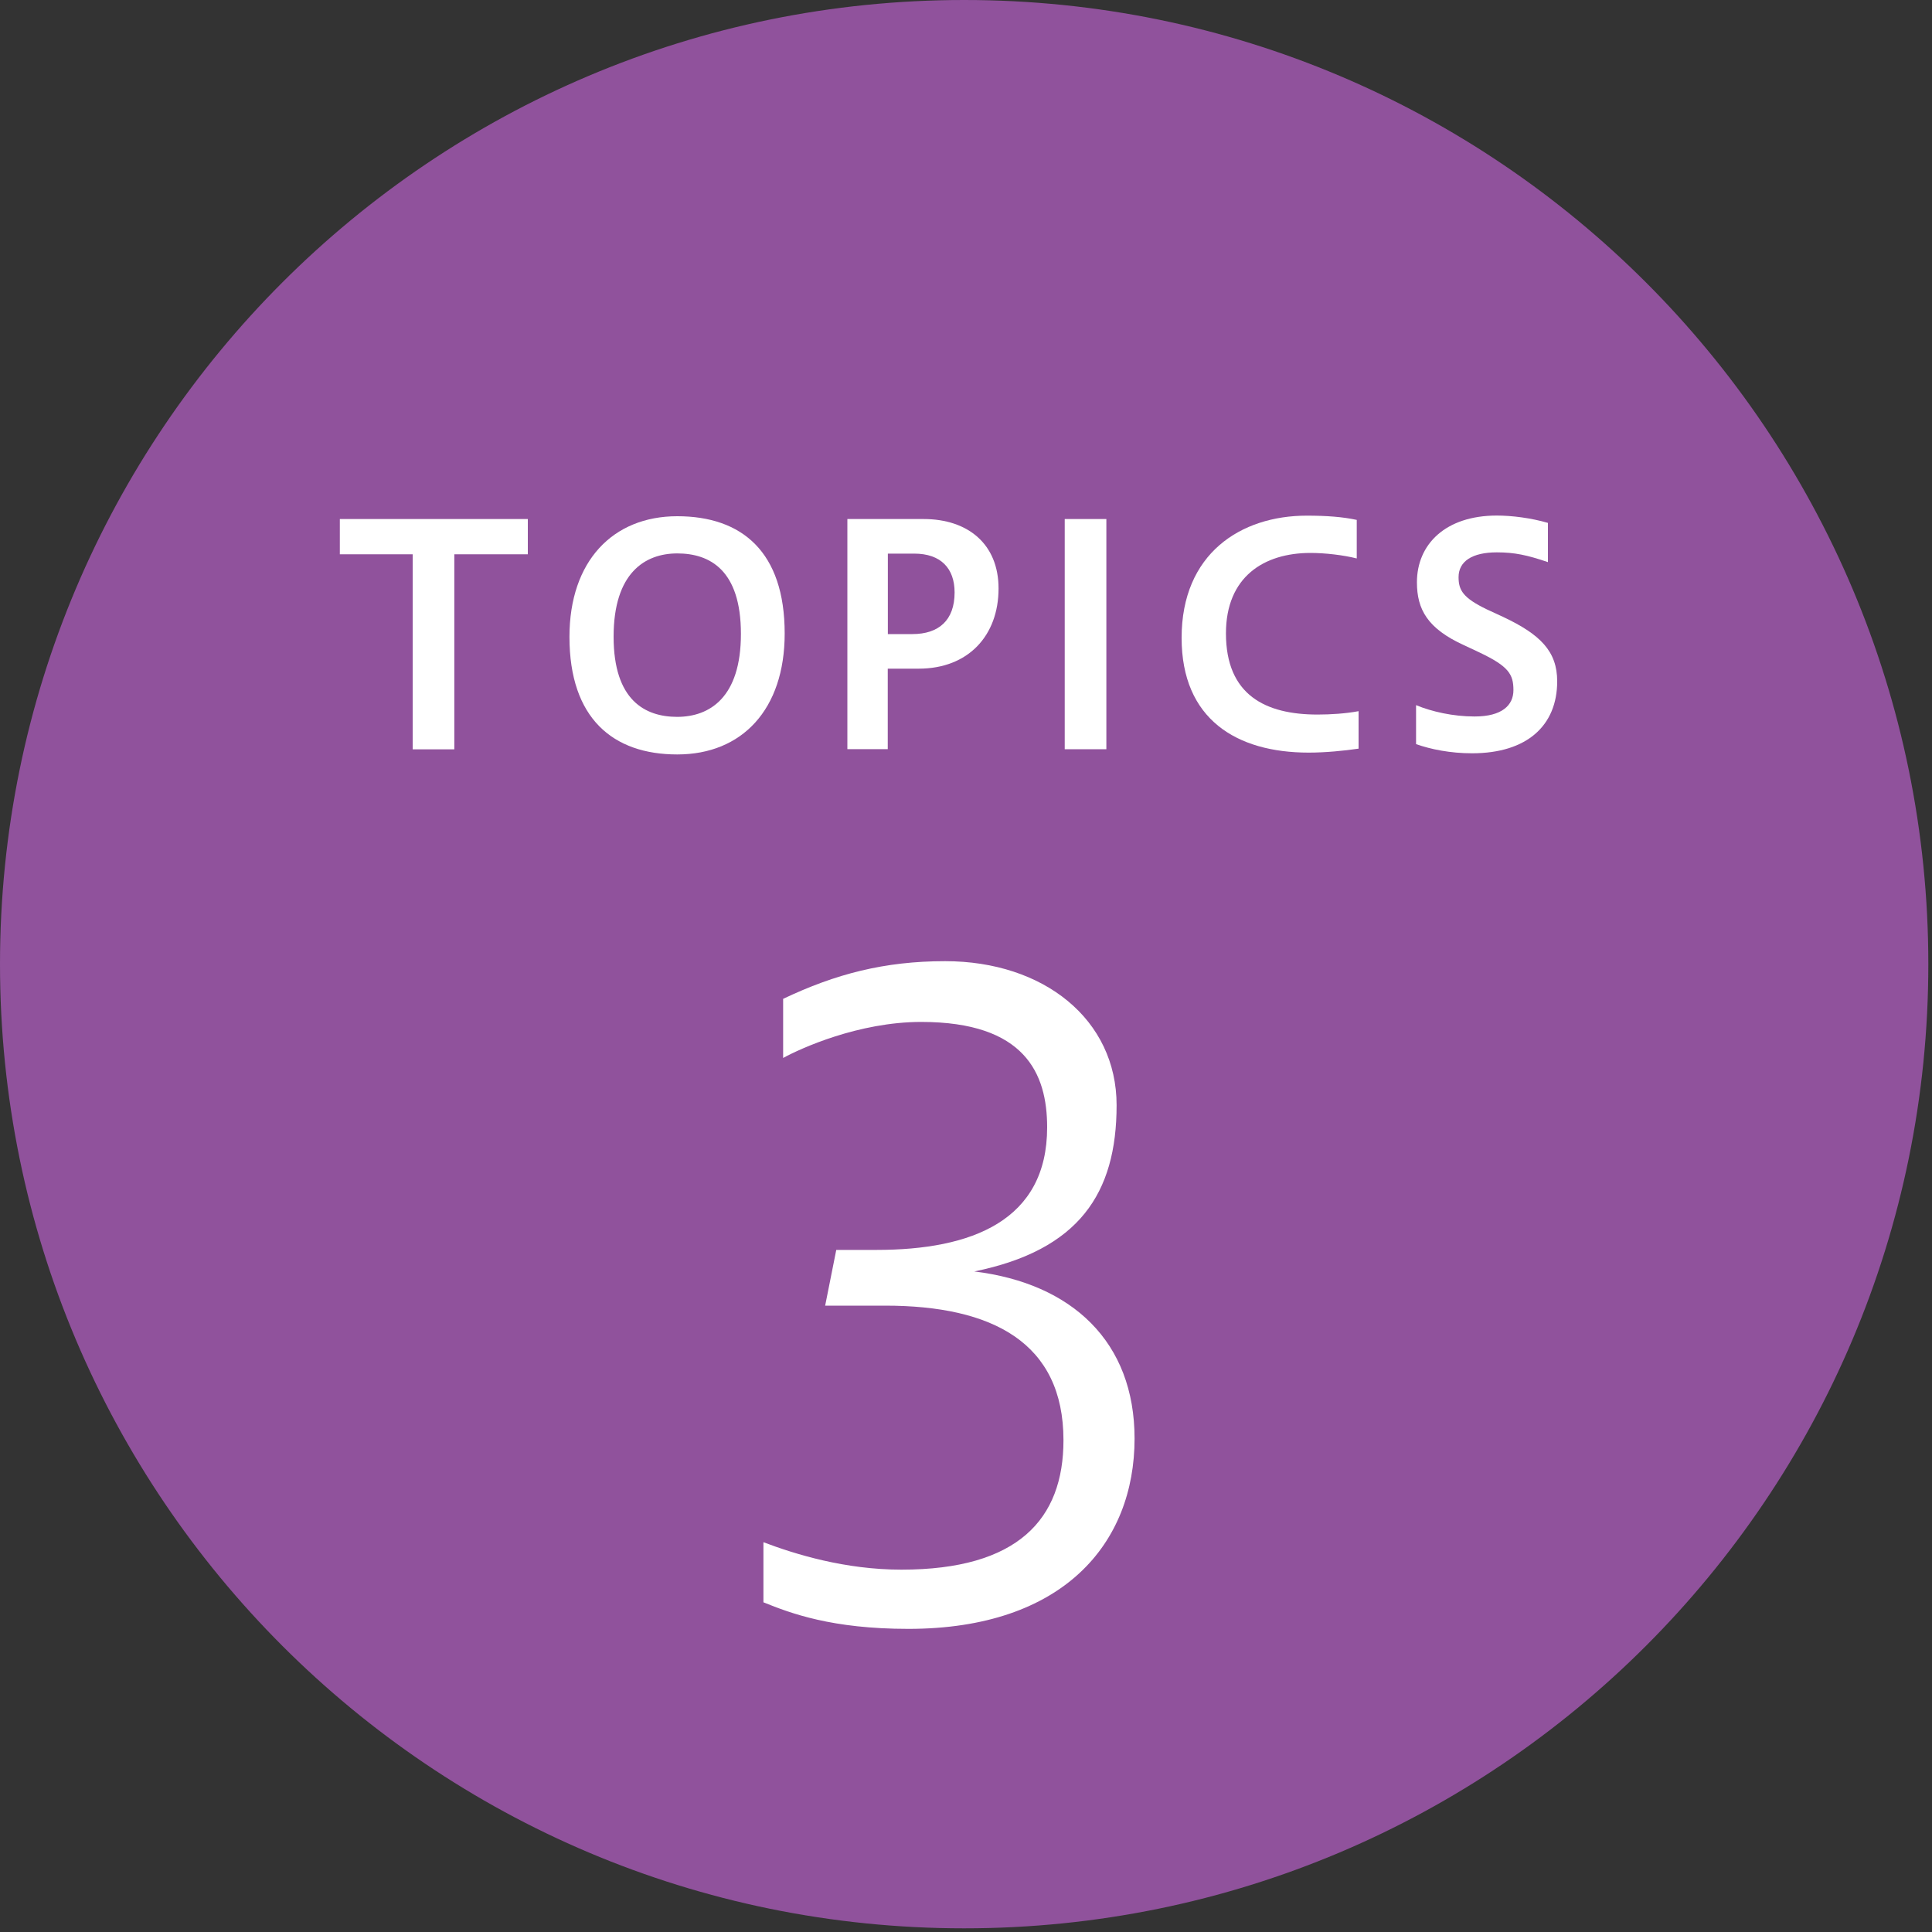
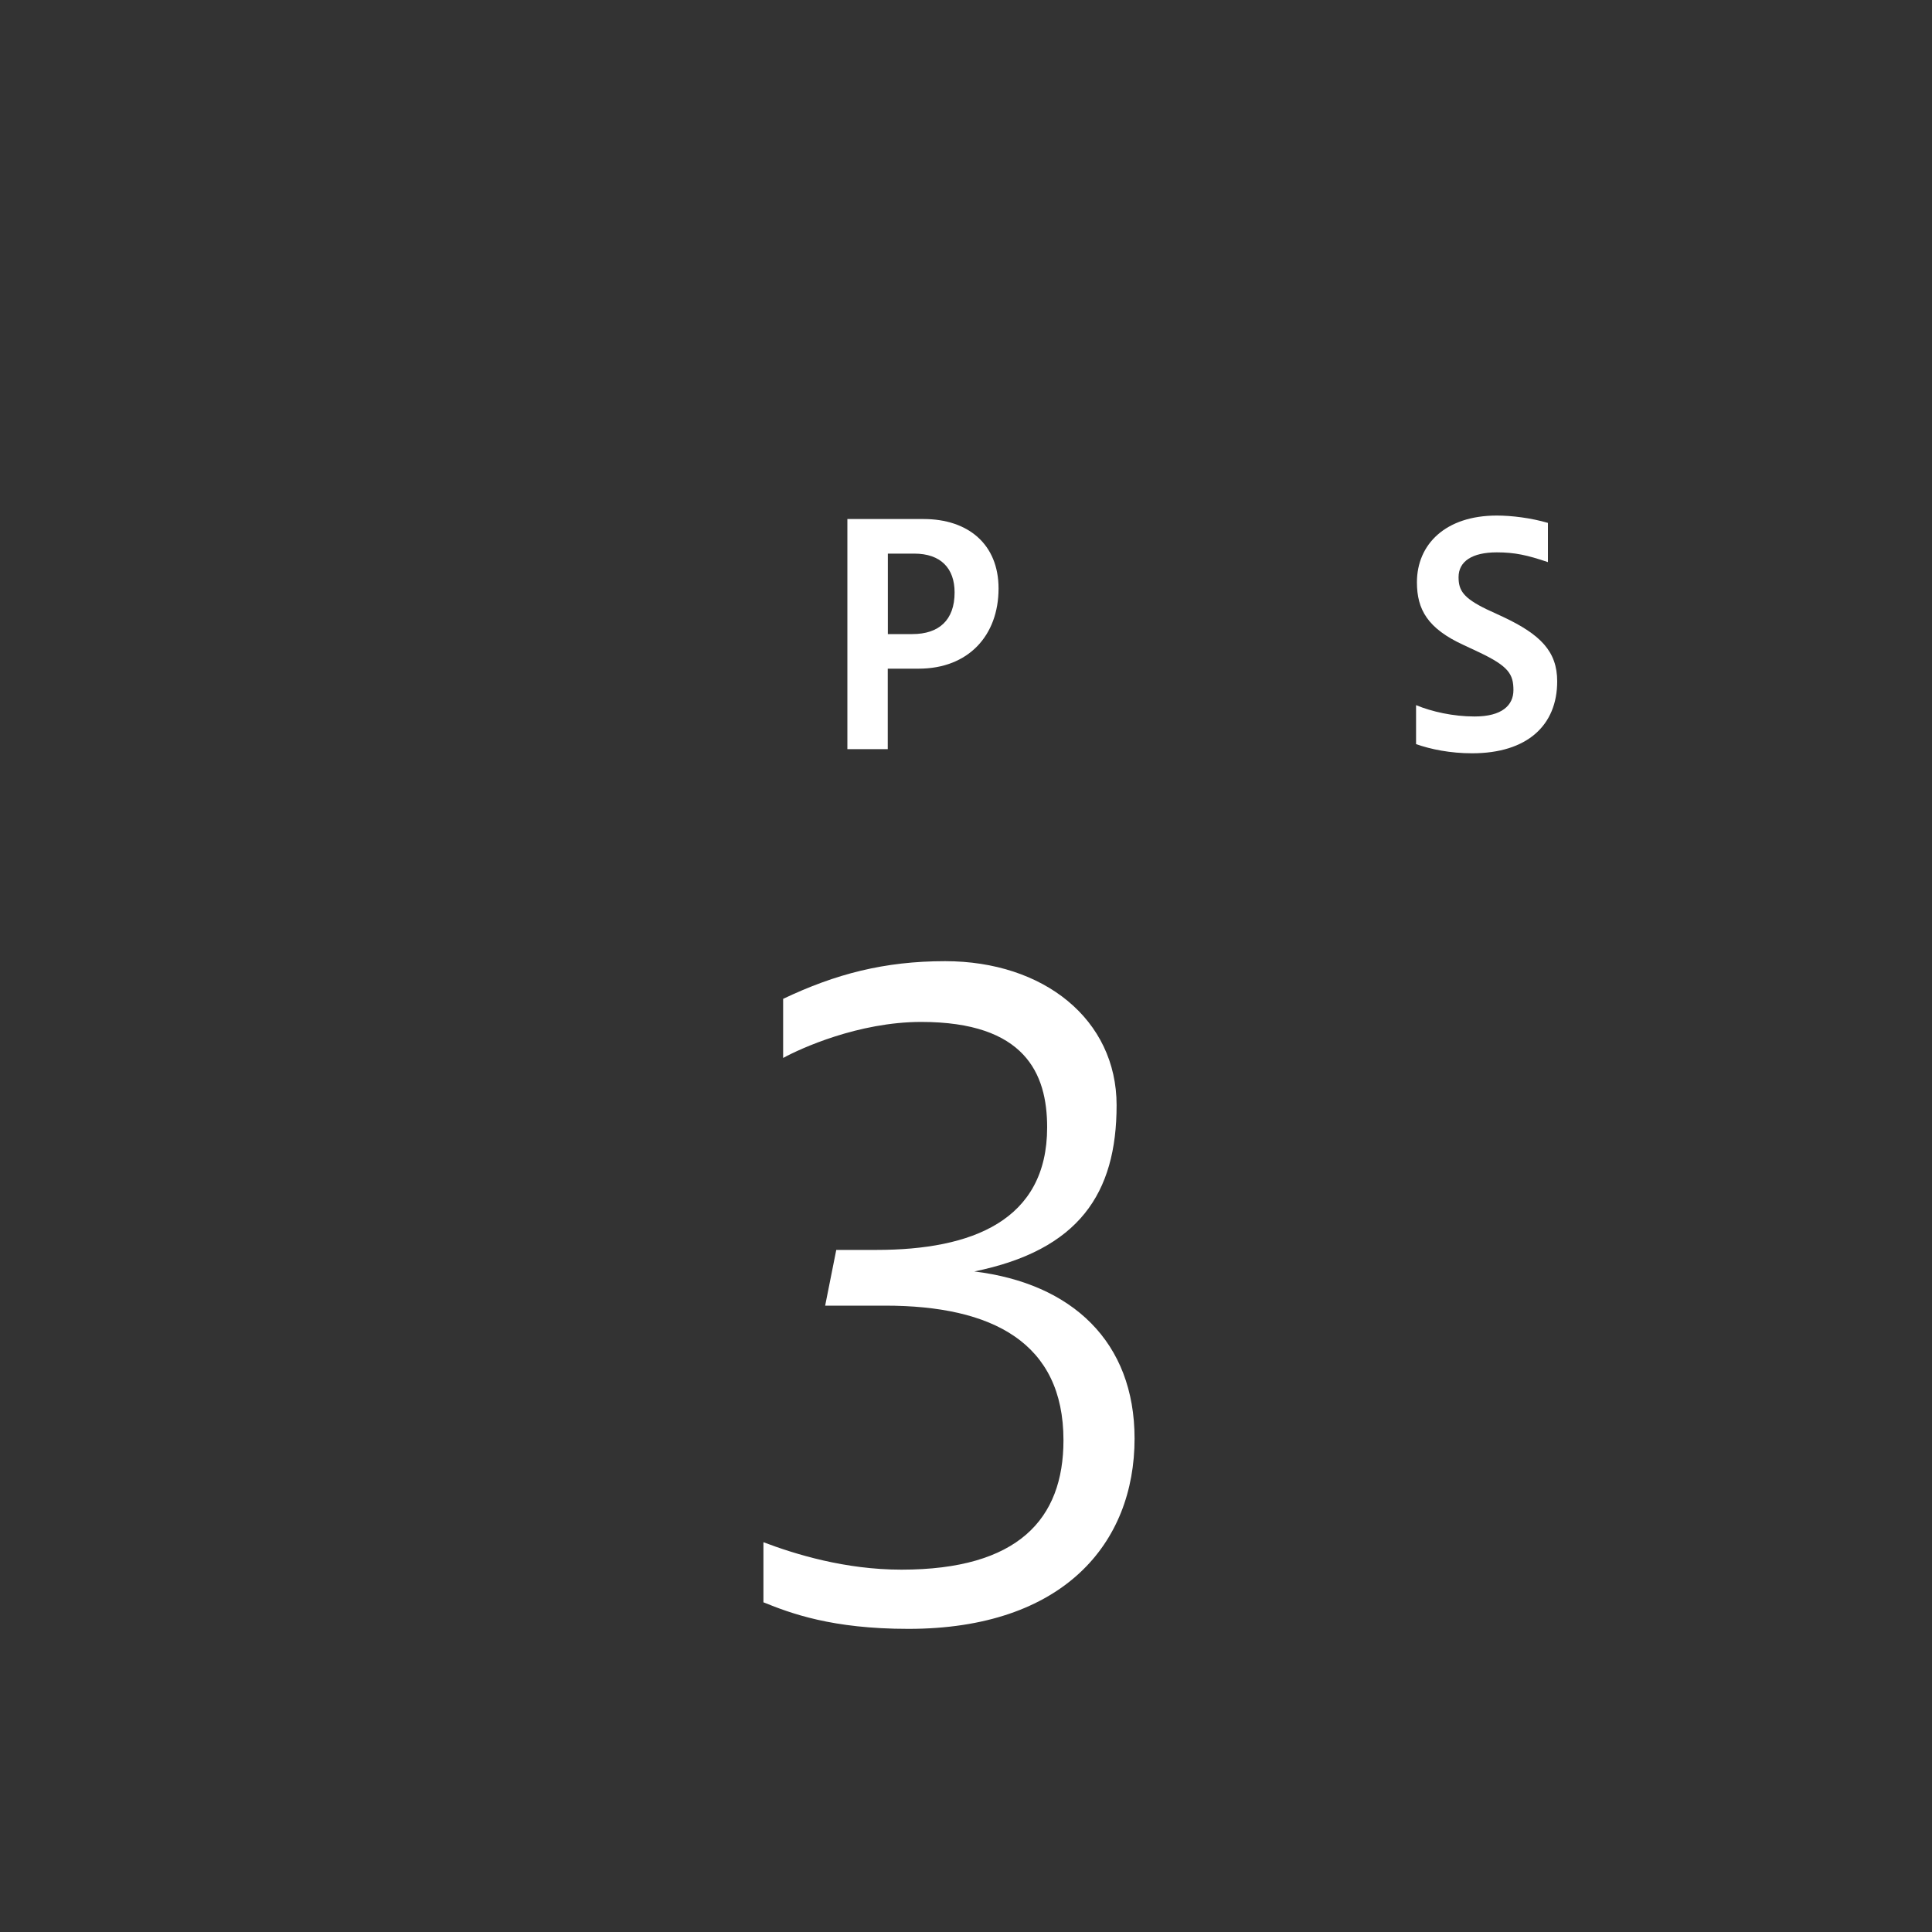
<svg xmlns="http://www.w3.org/2000/svg" version="1.1" id="レイヤー_1" x="0px" y="0px" viewBox="0 0 200 200" style="enable-background:new 0 0 200 200;" xml:space="preserve">
  <rect x="0" y="0" width="200" height="200" fill="#333333" stroke="none" />
  <style type="text/css">
	.st0{fill:#90529C;}
	.st1{fill:#FFFFFF;}
</style>
-   <path class="st0" d="M199.62,99.81c0,55.12-44.69,99.81-99.81,99.81S0,154.93,0,99.81C0,44.69,44.68,0,99.81,0  S199.62,44.69,199.62,99.81" />
  <g>
-     <path class="st1" d="M42.72,77.56V57.38h-7.54v-3.65h19.46v3.65h-7.61v20.19H42.72z" />
-     <path class="st1" d="M58.95,65.93c0-7.86,4.5-12.49,11.16-12.49c6.72,0,11.12,3.71,11.12,12.14c0,7.86-4.41,12.52-11.12,12.52   C63.45,78.1,58.95,74.36,58.95,65.93z M76.7,65.62c0-6.62-3.23-8.33-6.59-8.33c-3.33,0-6.59,2-6.59,8.62c0,6.59,3.26,8.3,6.59,8.3   C73.46,74.2,76.7,72.21,76.7,65.62z" />
    <path class="st1" d="M87.72,77.56V53.73h7.89c4.6,0,7.76,2.6,7.76,7.19c0,4.85-3.11,8.3-8.27,8.3h-3.2v8.33H87.72z M91.91,57.31   v8.33h2.54c2.73,0,4.37-1.43,4.37-4.31c0-2.5-1.43-4.02-4.18-4.02H91.91z" />
-     <path class="st1" d="M110.22,77.56V53.73h4.31v23.83H110.22z" />
-     <path class="st1" d="M140.64,77.5c-1.52,0.22-3.42,0.41-5.17,0.41c-7.45,0-13.15-3.45-13.15-11.88c0-8.72,6.12-12.65,12.96-12.65   c2.06,0,3.74,0.13,5.17,0.44v3.99c-1.39-0.35-3.26-0.57-4.79-0.57c-4.82,0-8.75,2.47-8.75,8.33c0,6.4,4.12,8.4,9.48,8.4   c1.36,0,2.92-0.1,4.25-0.35V77.5z" />
    <path class="st1" d="M146.6,73c1.62,0.67,3.83,1.17,6.05,1.17c2.85,0,4.02-1.17,4.02-2.73c0-1.65-0.51-2.47-3.52-3.9l-1.62-0.76   c-3.74-1.71-4.85-3.68-4.85-6.5c0-3.93,2.95-6.91,8.27-6.91c1.55,0,3.55,0.25,5.29,0.76v4.06c-2.15-0.73-3.45-1.01-5.29-1.01   c-2.54,0-3.96,0.92-3.96,2.57c0,1.36,0.48,2.15,2.92,3.33l1.71,0.79c3.83,1.81,5.58,3.55,5.58,6.66c0,4.56-3.11,7.45-8.81,7.45   c-2.25,0-4.28-0.41-5.8-0.95V73z" />
  </g>
  <g>
    <path class="st1" d="M79.03,159.65c3.28,1.24,8.43,2.84,14.29,2.84c12.07,0,16.77-5.23,16.77-13.4c0-10.11-7.36-13.93-18.46-13.93   h-6.21l1.15-5.77h4.17c9.85,0,17.66-3.02,17.66-12.69c0-5.59-2.31-10.91-13.04-10.91c-6.48,0-12.51,2.75-14.29,3.73v-6.12   c5.41-2.57,10.47-3.9,16.77-3.9c10.2,0,17.75,6.03,17.75,14.91c0,9.14-3.9,15-14.73,17.21c10.12,1.24,16.59,7.28,16.59,17.3   c0,10.83-7.36,19.7-23.42,19.7c-7.9,0-12.16-1.6-15-2.75V159.65z" />
  </g>
</svg>